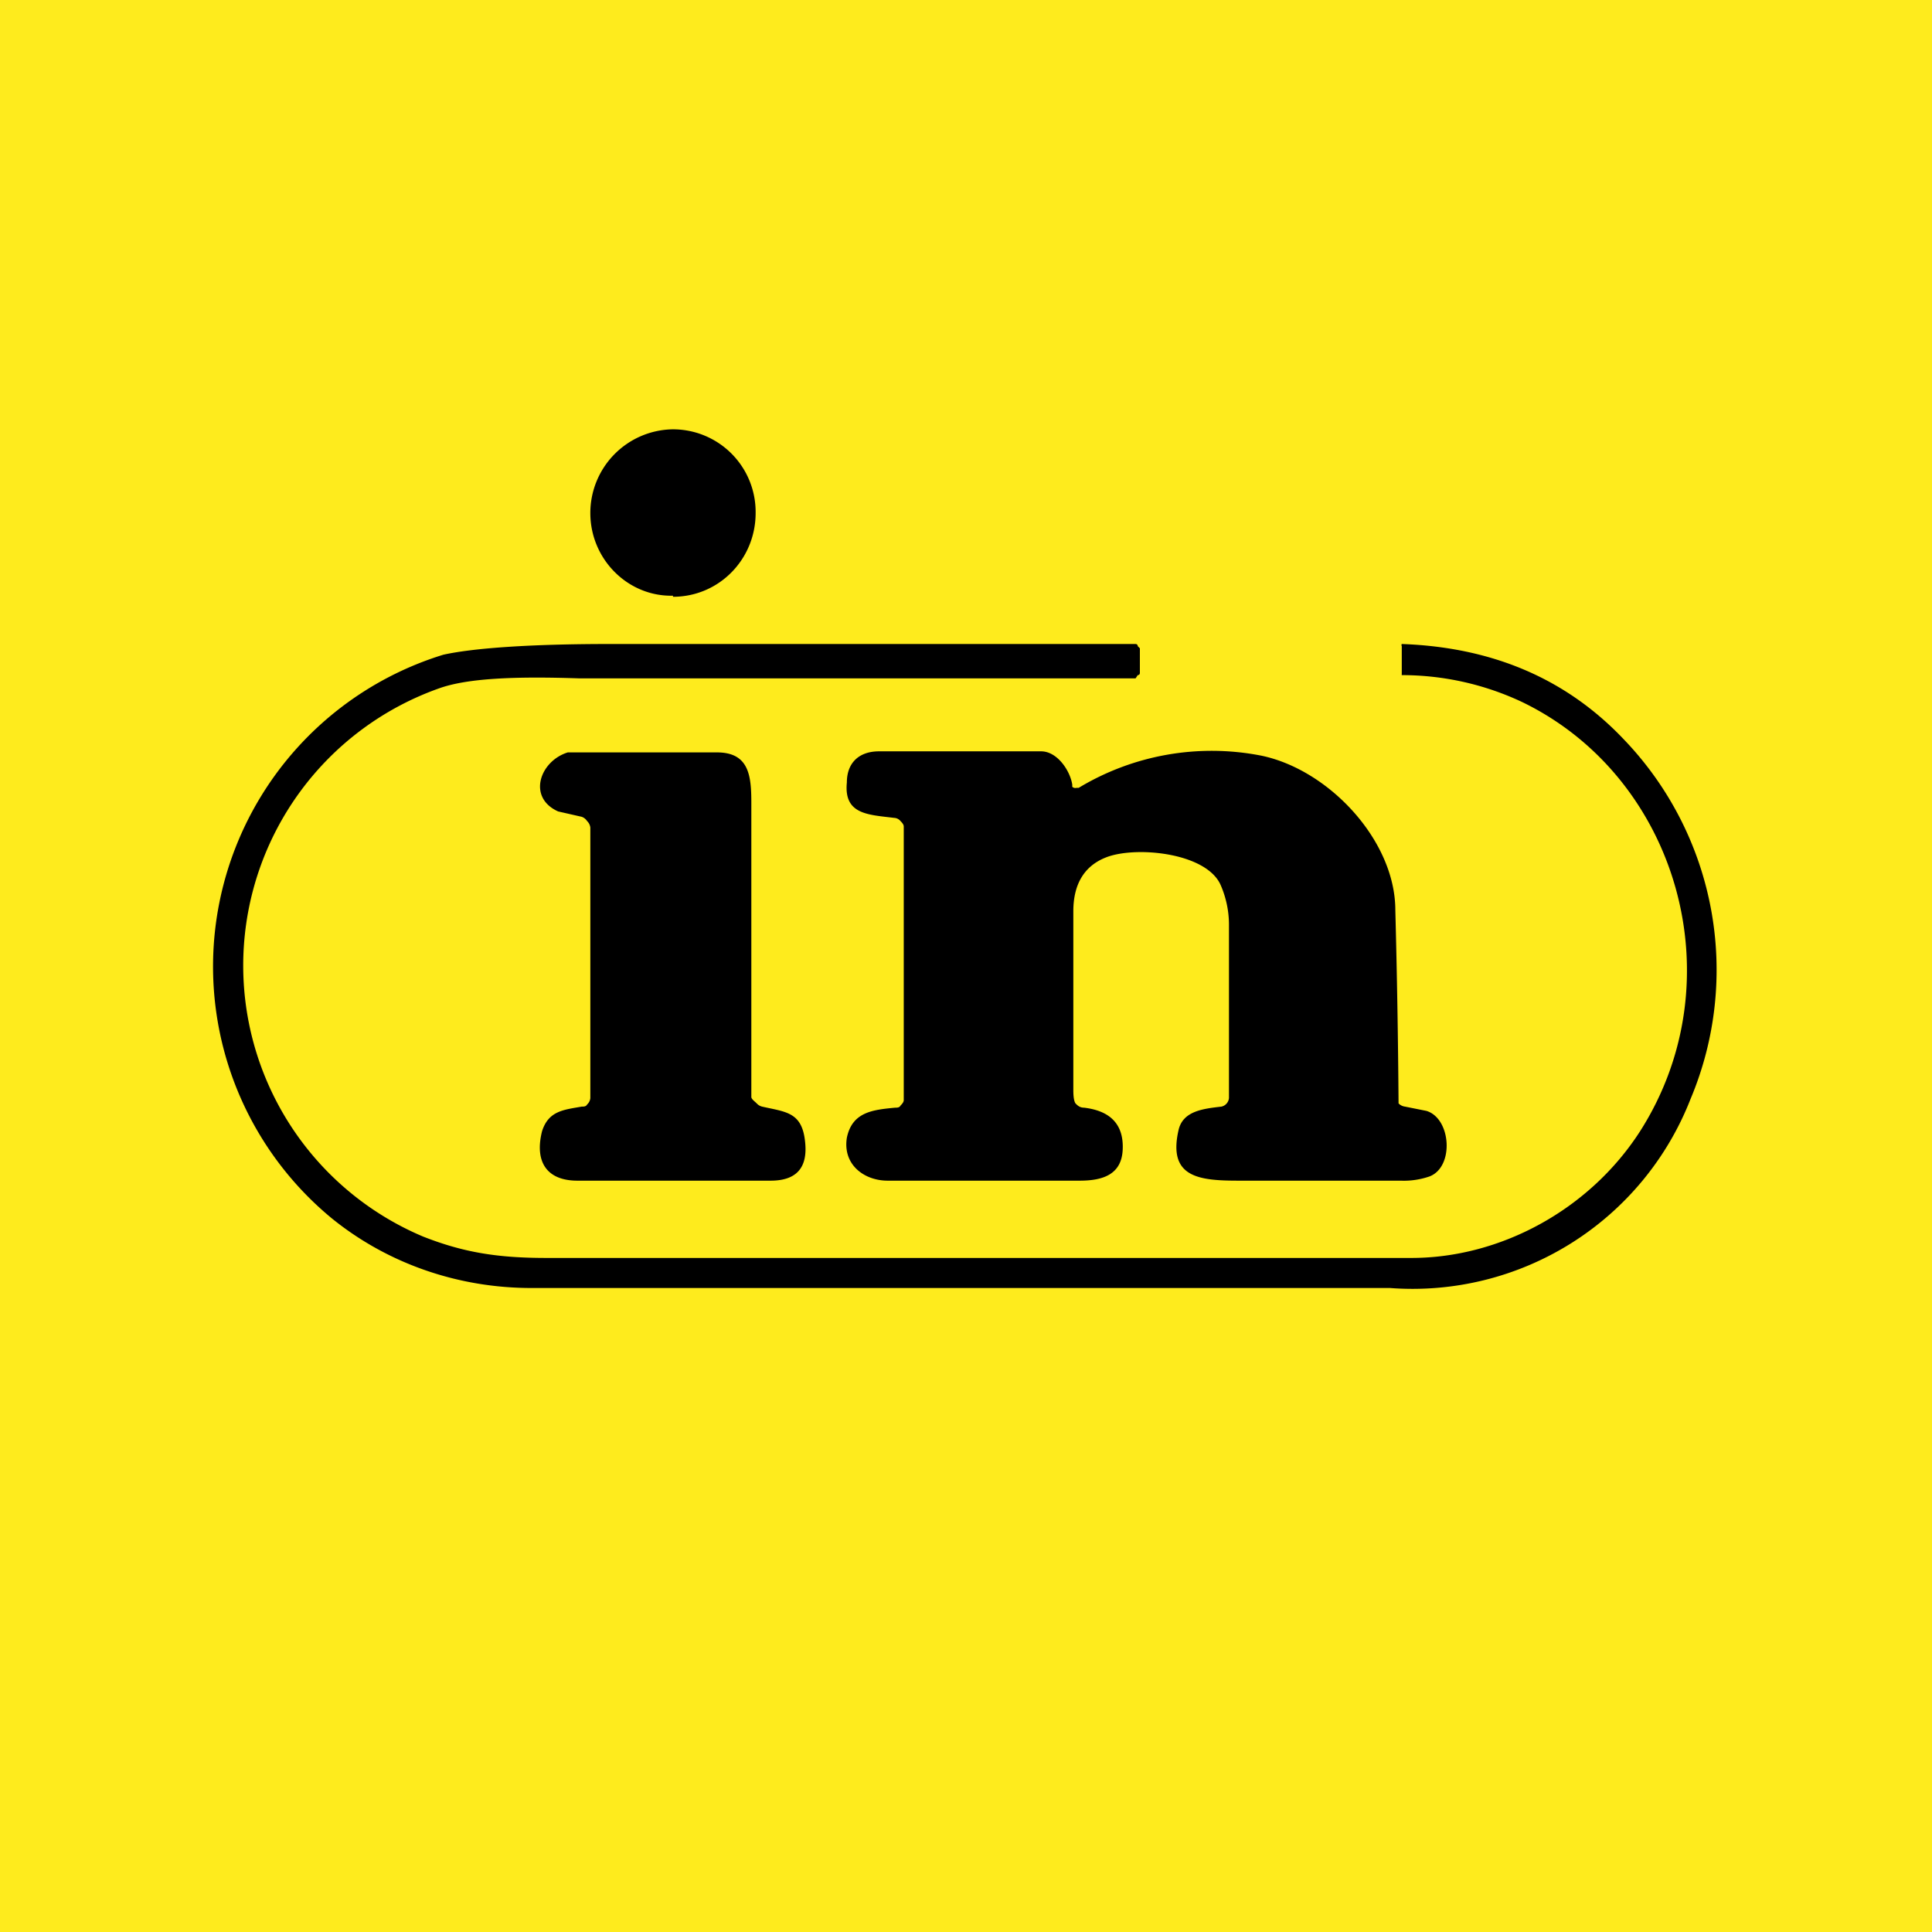
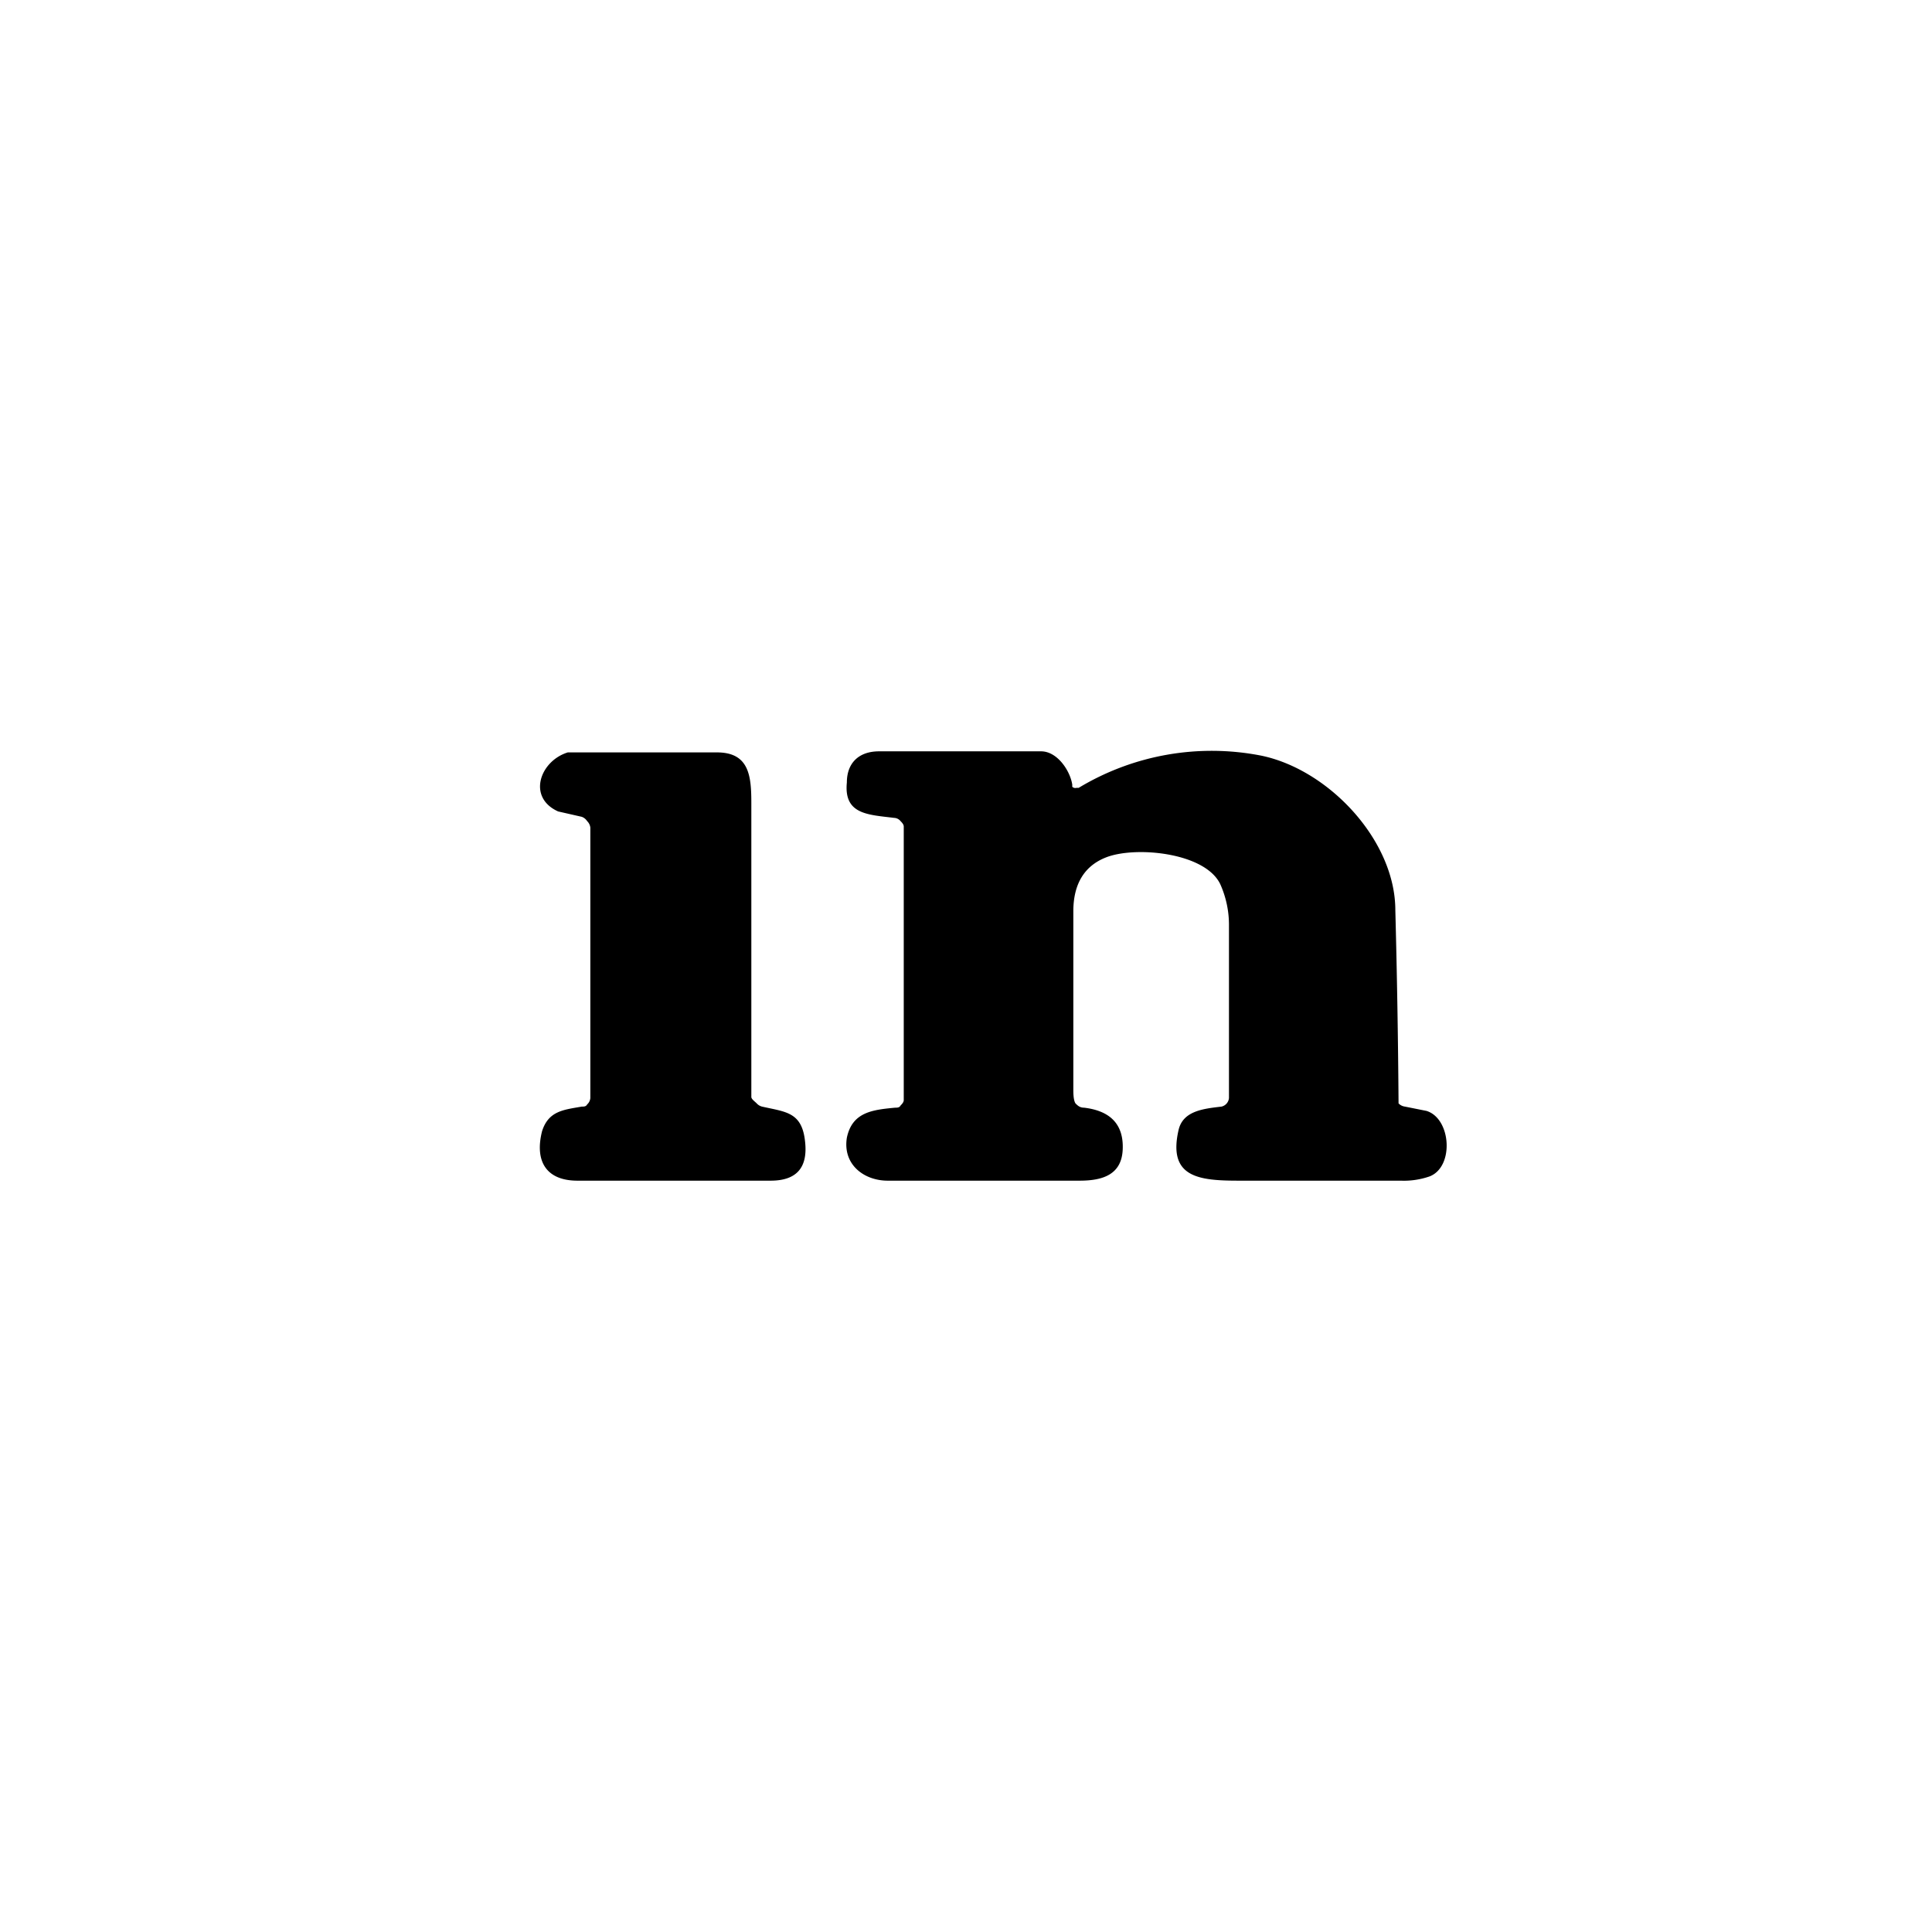
<svg xmlns="http://www.w3.org/2000/svg" width="18" height="18" viewBox="0 0 18 18">
-   <path fill="#FEEB1D" d="M0 0h18v18H0z" />
-   <path d="M6.27 5.56c.43 0 .77-.35.77-.78A.77.77 0 0 0 6.26 4a.78.78 0 0 0-.76.78c0 .43.35.78.77.77ZM10.58 6s.02 0 .02.02l.02.02v.23s0 .02-.02.02l-.02.03H5.39c-.6-.02-1.03 0-1.29.09a2.74 2.74 0 0 0-.16 5.11c.38.15.7.2 1.15.2h8.06c.83 0 1.66-.45 2.13-1.18.9-1.41.35-3.3-1.1-4a2.63 2.63 0 0 0-1.12-.25.02.02 0 0 1 0-.01v-.26a.02.02 0 0 1 0-.02c.84.03 1.53.32 2.07.89a3.1 3.1 0 0 1 .62 3.35 2.78 2.78 0 0 1-2.8 1.76h-8c-.67 0-1.33-.22-1.86-.65A3.04 3.04 0 0 1 4.13 6.1C4.4 6.04 4.92 6 5.68 6h4.9Z" />
  <path d="M10.05 7.34a2.4 2.4 0 0 1 1.7-.3c.63.13 1.25.79 1.25 1.44a93.78 93.78 0 0 1 .03 1.8.1.1 0 0 0 .06.03l.2.04c.23.07.26.52.03.61a.73.73 0 0 1-.27.04h-1.51c-.37 0-.66-.03-.56-.47.04-.18.23-.2.4-.22a.09.09 0 0 0 .07-.08v-1.6a.93.93 0 0 0-.08-.39c-.14-.3-.8-.36-1.07-.25-.2.08-.3.25-.3.5v1.66c0 .03 0 .1.02.13.02.02.04.04.08.04.25.03.37.16.36.39-.01.23-.18.29-.4.29H8.27c-.22 0-.42-.15-.38-.4.05-.24.24-.26.45-.28.02 0 .04 0 .05-.02.01-.01.03-.03.03-.05V7.7c0-.02-.02-.04-.03-.05a.08.08 0 0 0-.06-.03c-.24-.03-.47-.03-.44-.33 0-.18.11-.29.3-.29H9.7c.15 0 .27.18.29.31v.02a.04.04 0 0 0 .04.01h.02ZM7.1 10.31c.22.05.37.05.4.32.03.25-.08.37-.32.37h-1.8c-.29 0-.4-.18-.33-.46.06-.19.2-.2.37-.23.02 0 .04 0 .05-.02a.09.09 0 0 0 .03-.06V7.71a.1.1 0 0 0-.03-.06.1.1 0 0 0-.05-.04l-.22-.05c-.29-.13-.17-.47.09-.55H6.68c.3 0 .32.22.32.47v2.74c0 .02.03.04.05.06a.1.1 0 0 0 .05.03Z" />
</svg>